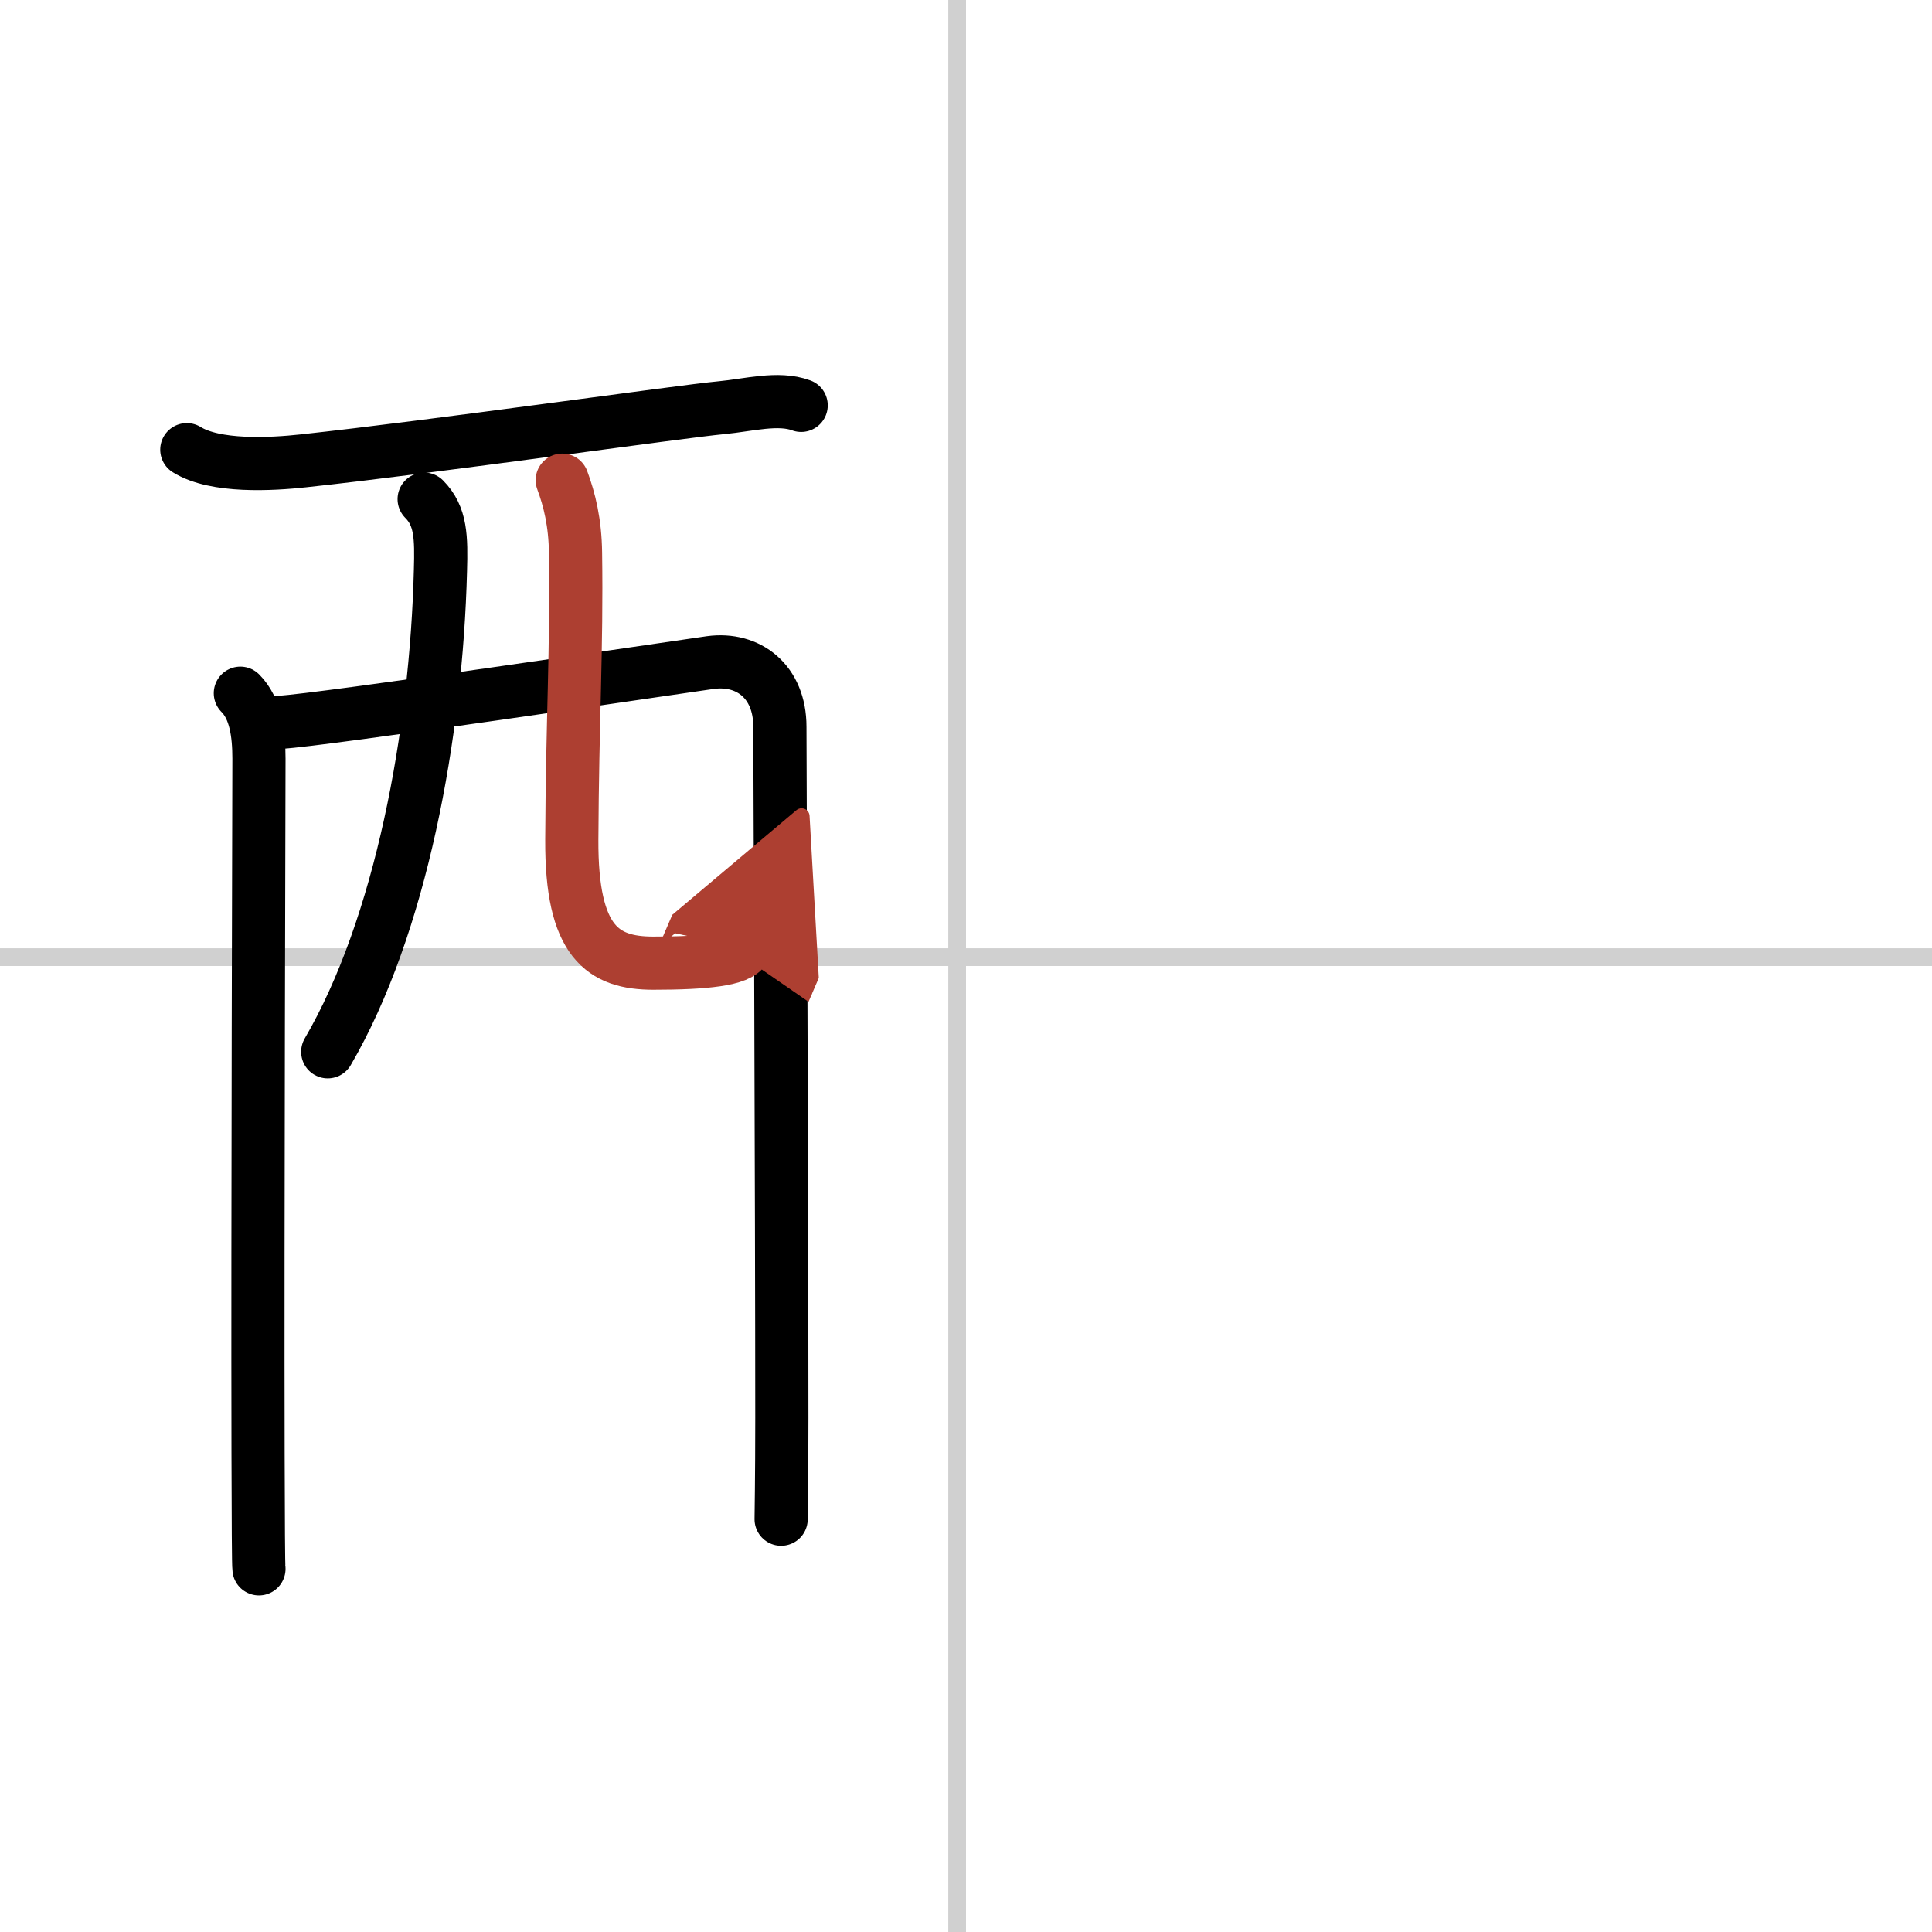
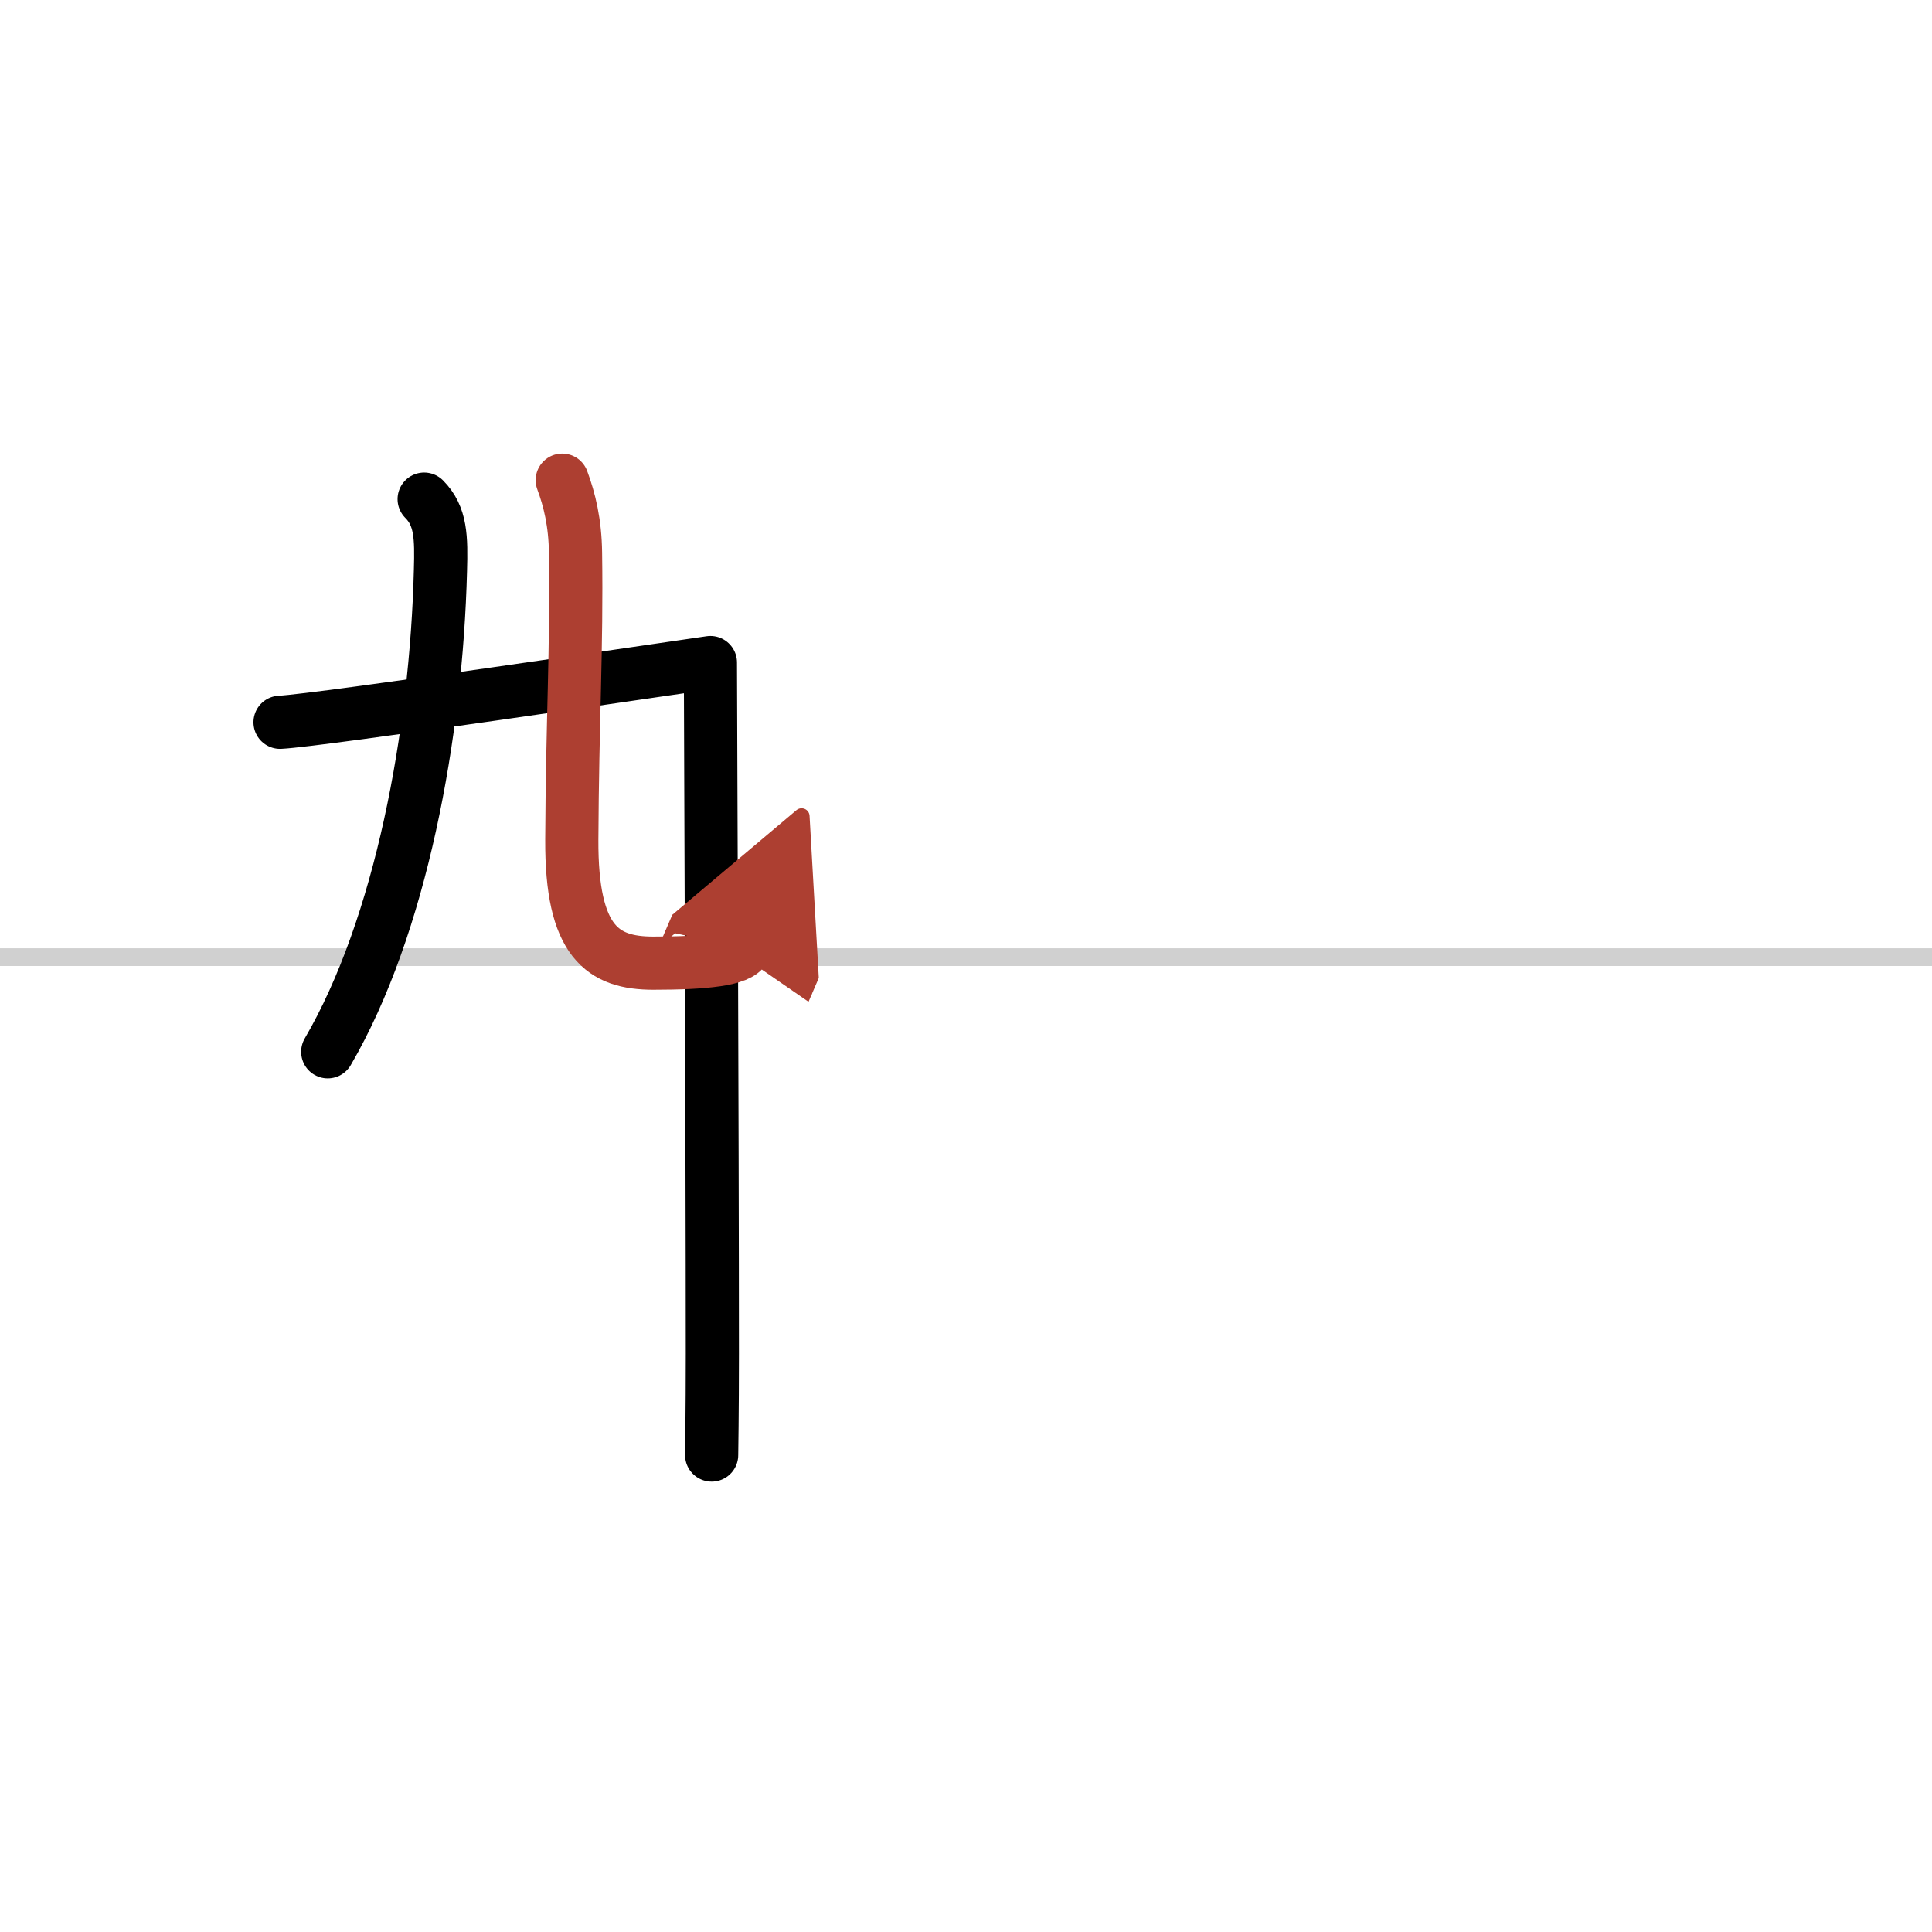
<svg xmlns="http://www.w3.org/2000/svg" width="400" height="400" viewBox="0 0 109 109">
  <defs>
    <marker id="a" markerWidth="4" orient="auto" refX="1" refY="5" viewBox="0 0 10 10">
      <polyline points="0 0 10 5 0 10 1 5" fill="#ad3f31" stroke="#ad3f31" />
    </marker>
  </defs>
  <g fill="none" stroke="#000" stroke-linecap="round" stroke-linejoin="round" stroke-width="3">
    <rect width="100%" height="100%" fill="#fff" stroke="#fff" />
-     <line x1="54" x2="54" y2="109" stroke="#d0d0d0" stroke-width="1" />
    <line x2="109" y1="54" y2="54" stroke="#d0d0d0" stroke-width="1" />
-     <path d="m10.54 25.37c1.61 1 4.75 0.83 6.58 0.63 7.41-0.8 21.24-2.78 23.6-3 1.5-0.14 3.19-0.61 4.48-0.13" />
-     <path d="m13.56 39.11c0.86 0.86 1.05 2.27 1.05 3.69 0 0.69-0.08 26.74-0.05 39.21 0.01 3.77 0.02 6.29 0.05 6.5" />
-     <path d="M15.8,40.75c2.27-0.11,22.22-3.08,24.28-3.37C42.23,37.09,44,38.46,44,41c0,1.11,0.11,27,0.11,39c0,3.36-0.04,5.56-0.04,5.71" />
+     <path d="M15.8,40.75c2.27-0.11,22.22-3.08,24.28-3.37c0,1.11,0.11,27,0.11,39c0,3.36-0.04,5.56-0.04,5.71" />
    <path d="m23.93 28.16c0.96 0.96 0.97 2.18 0.92 4.01-0.23 9.21-2.23 20.09-6.36 27.17" />
    <path d="m31.72 27.09c0.41 1.1 0.73 2.4 0.75 4.1 0.08 5.39-0.18 9.52-0.21 16.18-0.03 5.78 1.75 6.97 4.6 6.97 2.88 0 4.88-0.2 5.16-0.85" marker-end="url(#a)" stroke="#ad3f31" />
  </g>
</svg>